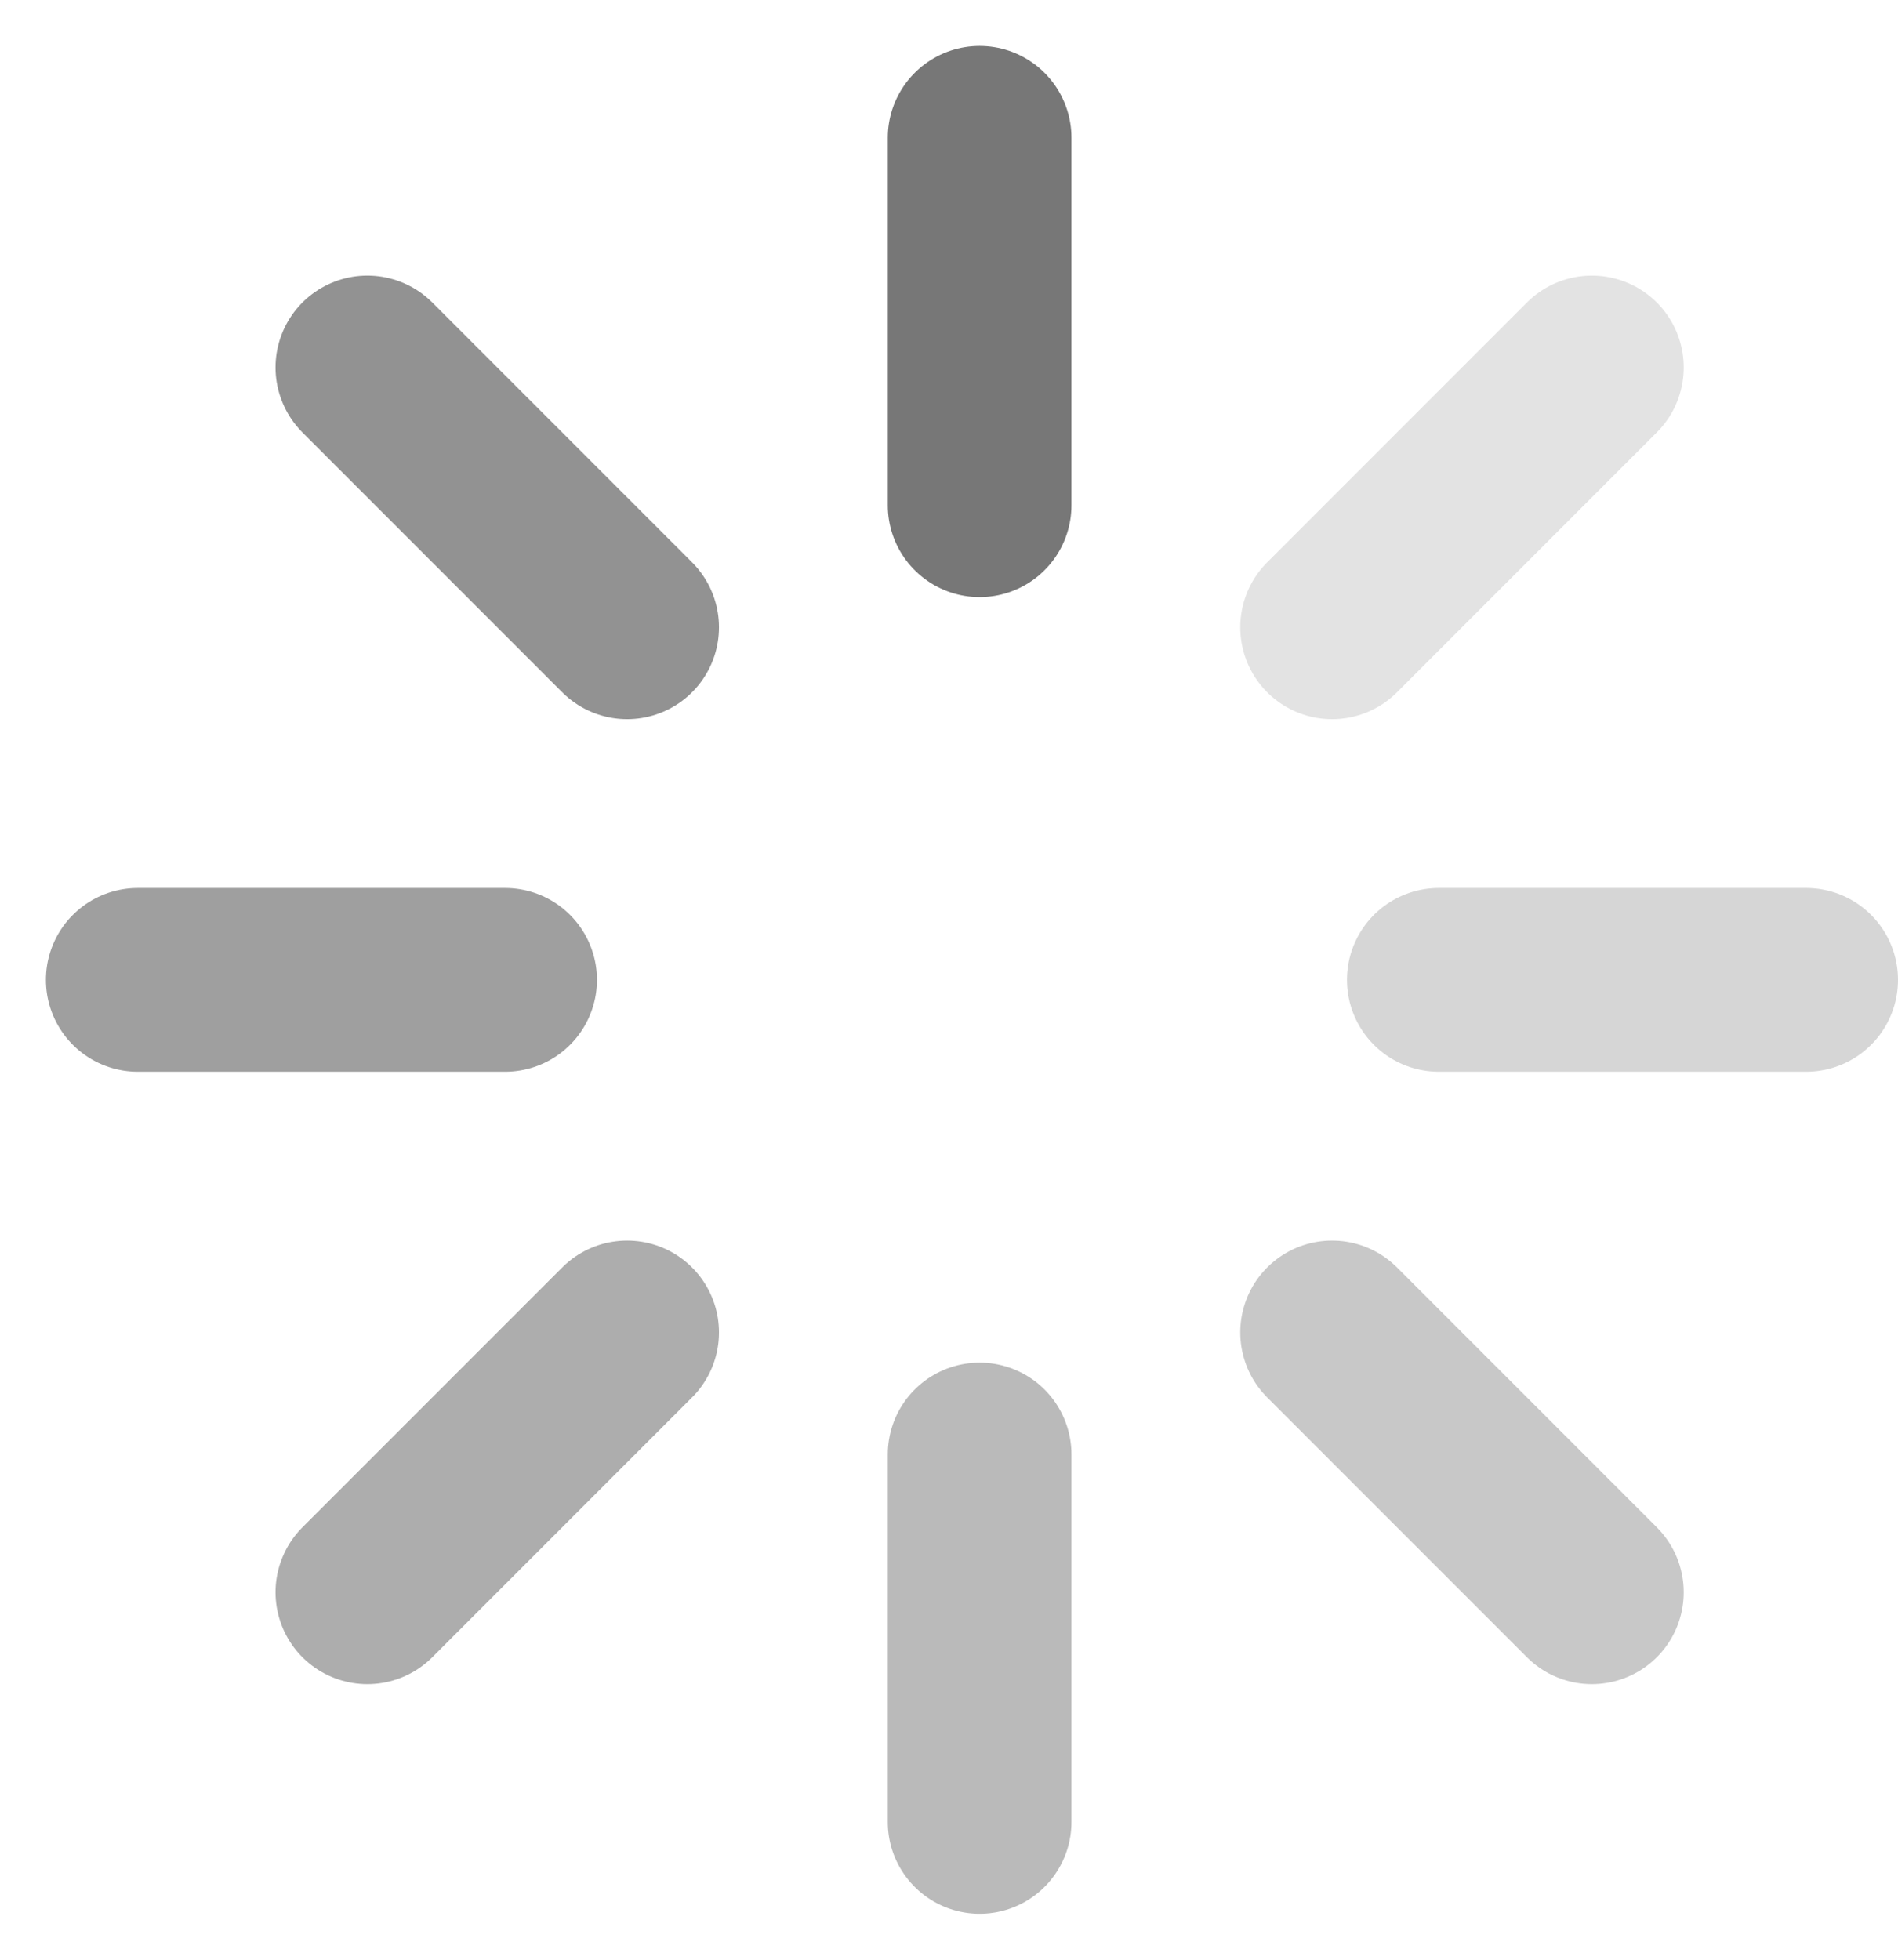
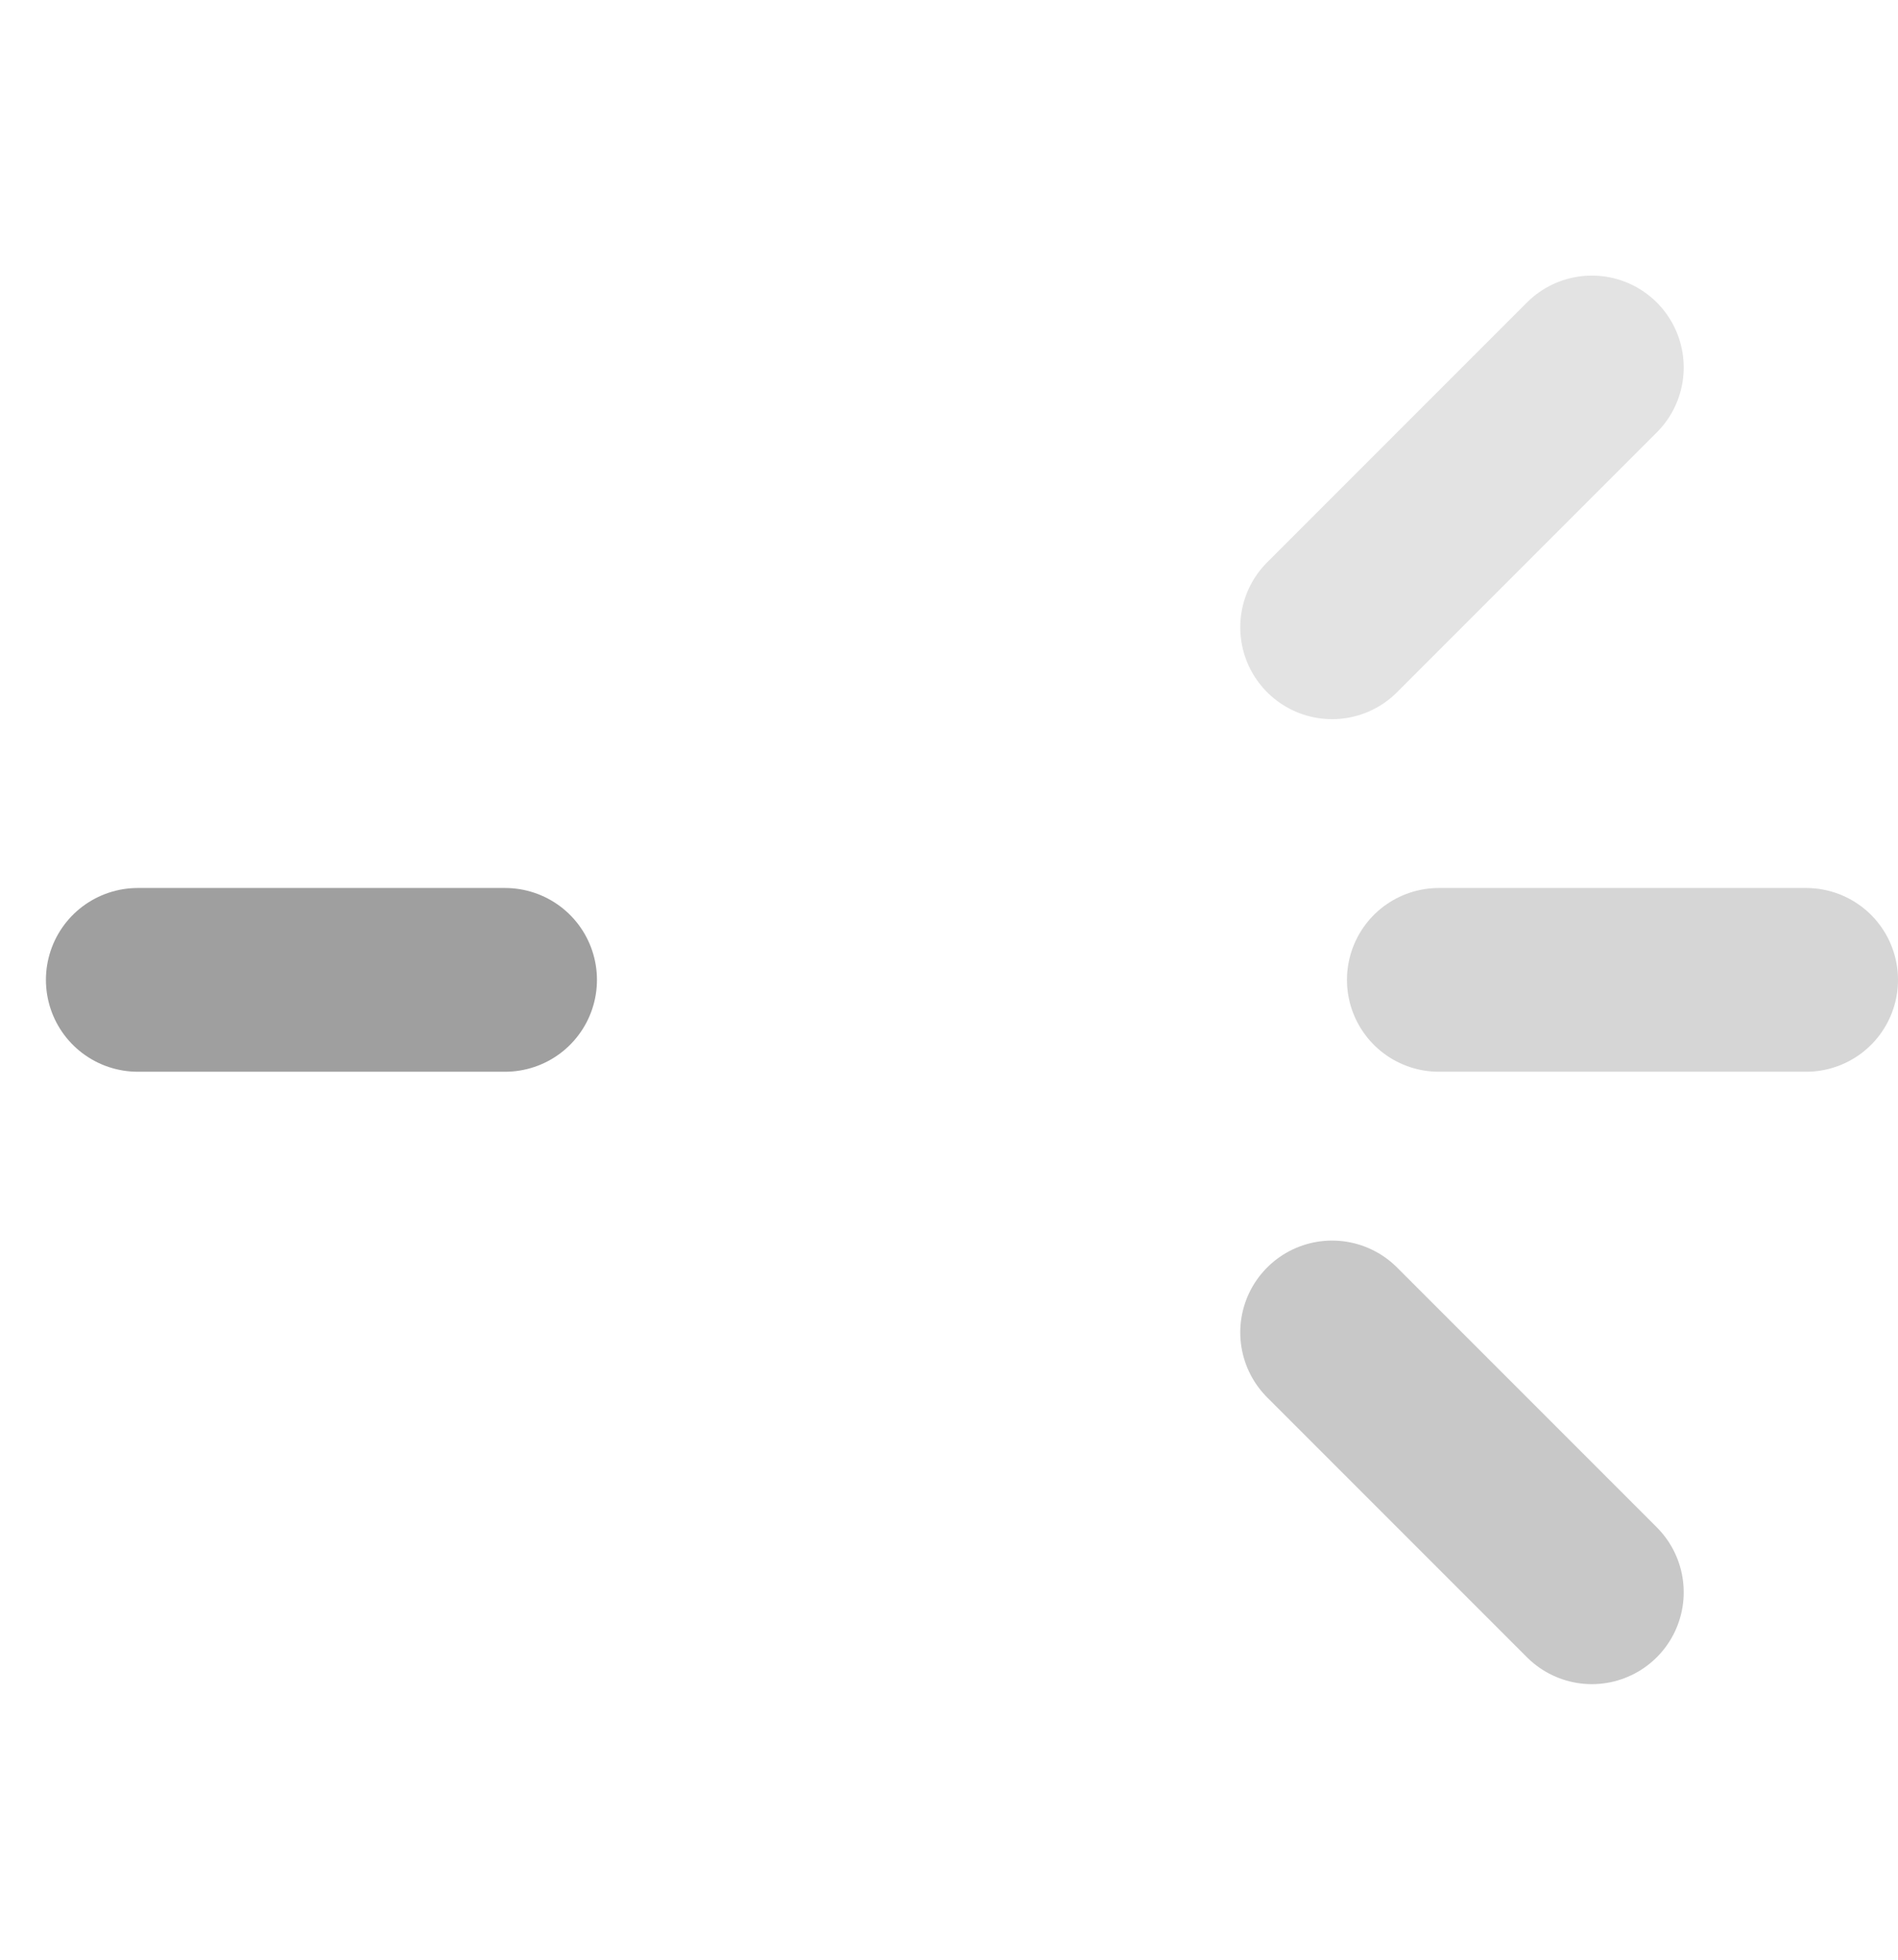
<svg xmlns="http://www.w3.org/2000/svg" width="31" height="32" viewBox="0 0 31 32" fill="none">
-   <path d="M16 2.25V8.25" stroke="#777777" stroke-width="3" stroke-linecap="round" />
-   <path opacity="0.5" d="M16 29.75V23.75" stroke="#777777" stroke-width="3" stroke-linecap="round" />
  <path opacity="0.3" d="M23.5 16H29.5" stroke="#777777" stroke-width="3" stroke-linecap="round" />
  <path opacity="0.7" d="M2.25 16H8.25" stroke="#777777" stroke-width="3" stroke-linecap="round" />
-   <path opacity="0.8" d="M6 6L10.243 10.243" stroke="#777777" stroke-width="3" stroke-linecap="round" />
  <path opacity="0.4" d="M26 26L21.757 21.757" stroke="#777777" stroke-width="3" stroke-linecap="round" />
  <path opacity="0.2" d="M26 6L21.757 10.243" stroke="#777777" stroke-width="3" stroke-linecap="round" />
-   <path opacity="0.6" d="M6 26L10.243 21.757" stroke="#777777" stroke-width="3" stroke-linecap="round" />
</svg>